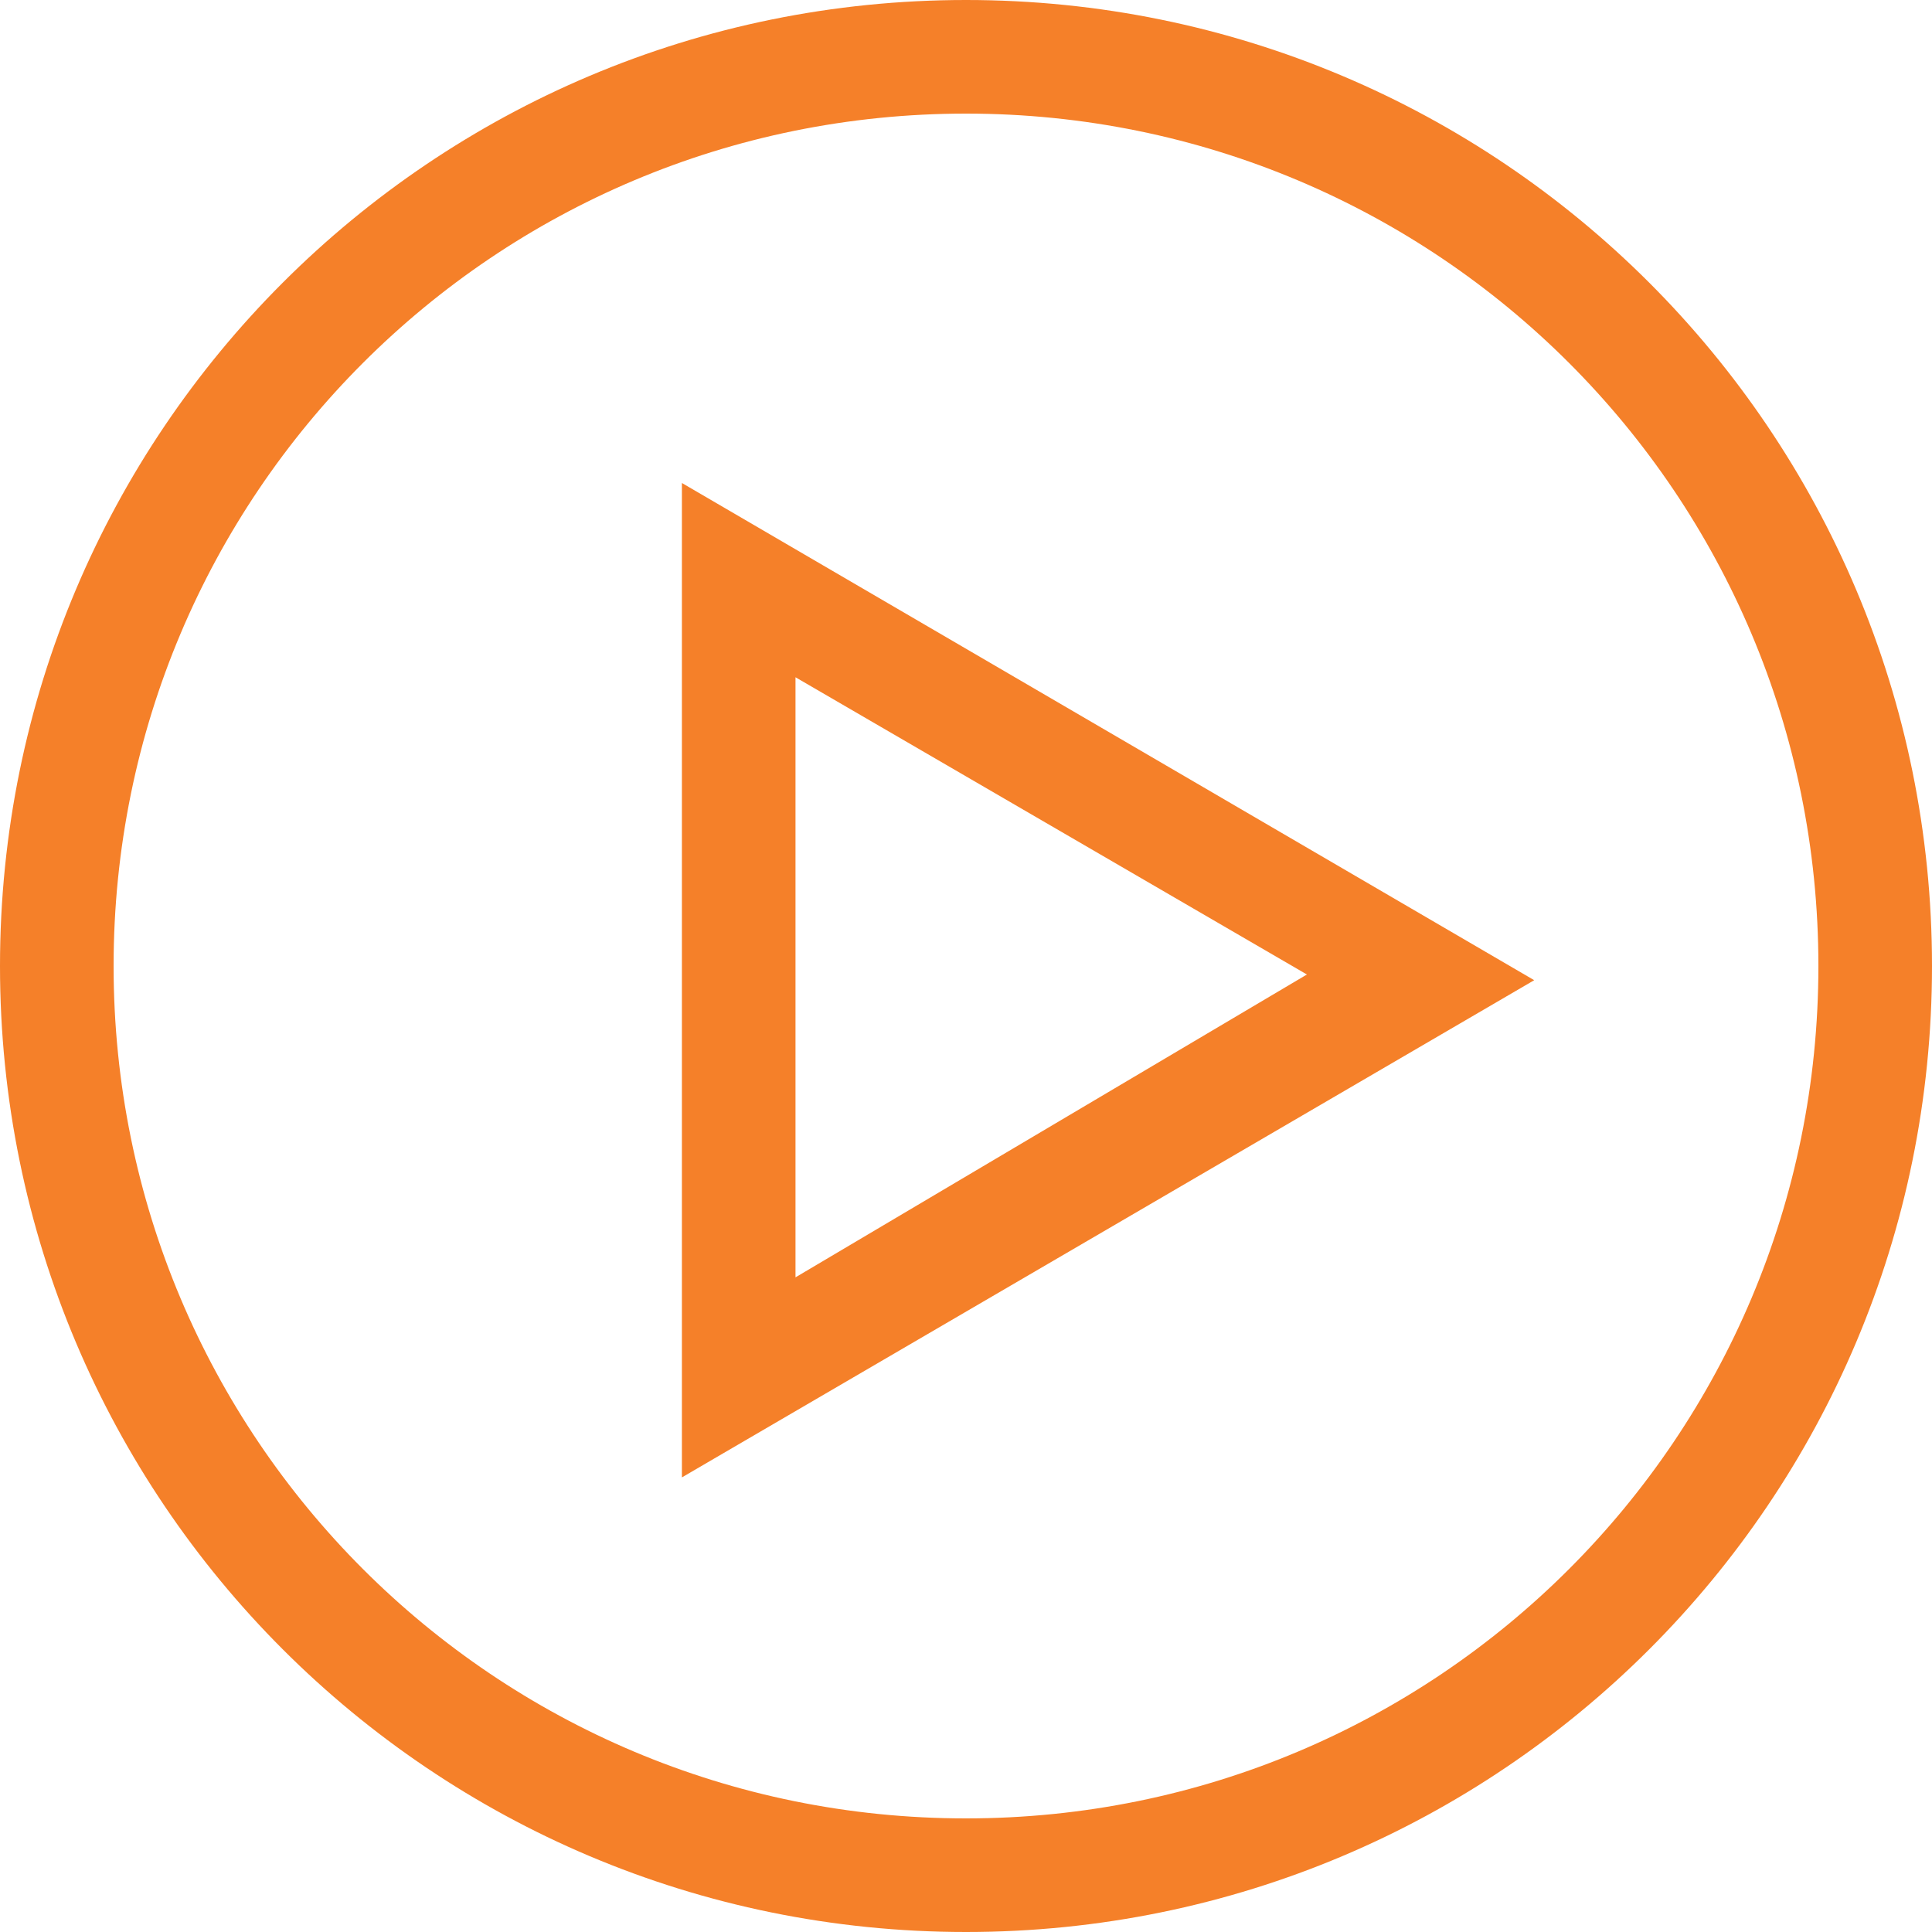
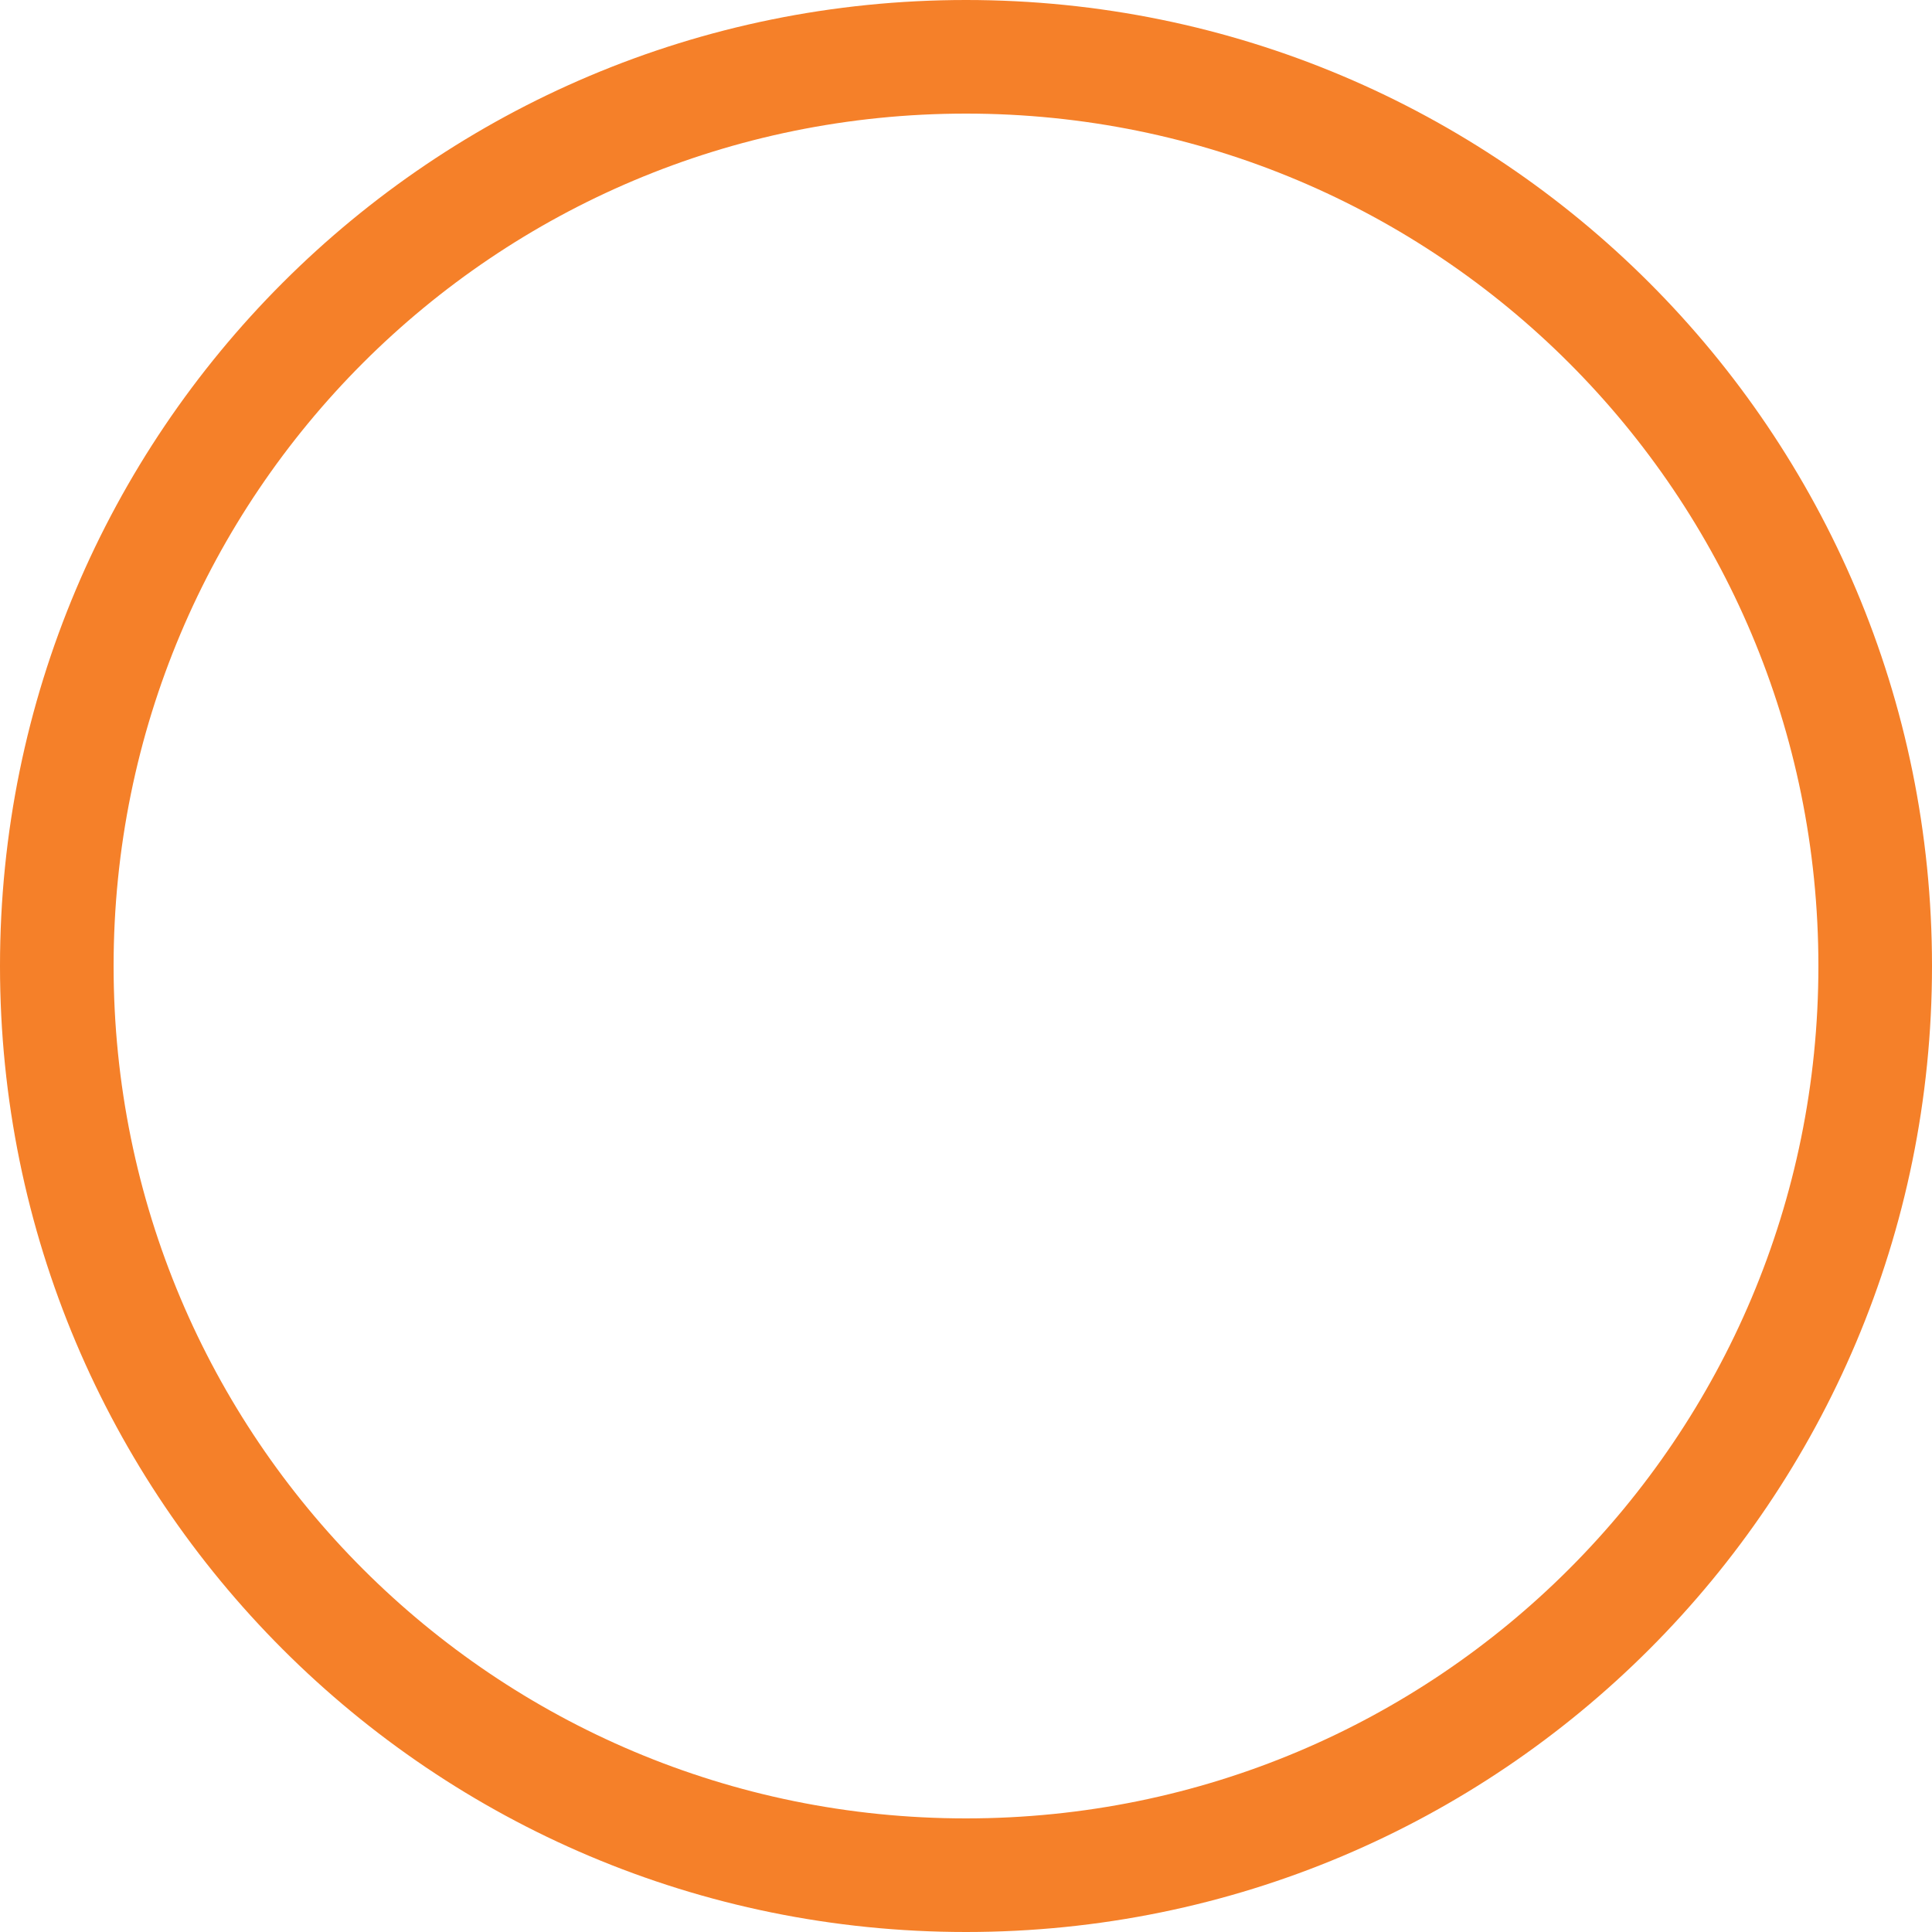
<svg xmlns="http://www.w3.org/2000/svg" width="20px" height="20px" viewBox="0 0 20 20" version="1.1">
  <title>Ei-play</title>
  <desc>Created with Sketch.</desc>
  <g id="Page-1" stroke="none" stroke-width="1" fill="none" fill-rule="evenodd">
    <g id="Home-Page_New-Video-Banner" transform="translate(-923, -564)" fill="#F58029" fill-rule="nonzero">
      <g id="Group-5" transform="translate(729, 263)">
        <g id="CTA-Button-Copy-2" transform="translate(169, 285)">
          <g id="Group" transform="translate(25, 16)">
            <g id="Group-4">
              <g id="Ei-play">
                <path d="M10,20 C4.471,20 0,15.529 0,10 C0,4.471 4.471,0 10,0 C15.529,0 20,4.471 20,10 C20,15.529 15.529,20 10,20 Z M10,1.176 C5.118,1.176 1.176,5.118 1.176,10 C1.176,14.882 5.118,18.824 10,18.824 C14.882,18.824 18.824,14.882 18.824,10 C18.824,5.118 14.882,1.176 10,1.176 Z" id="Shape" />
-                 <path d="M7.059,15.294 L7.059,5 L15.882,10.147 L7.059,15.294 Z M8.235,7.011 L8.235,13.223 L13.529,10.088 L8.235,7.011 Z" id="Shape" />
              </g>
            </g>
          </g>
        </g>
      </g>
    </g>
  </g>
</svg>